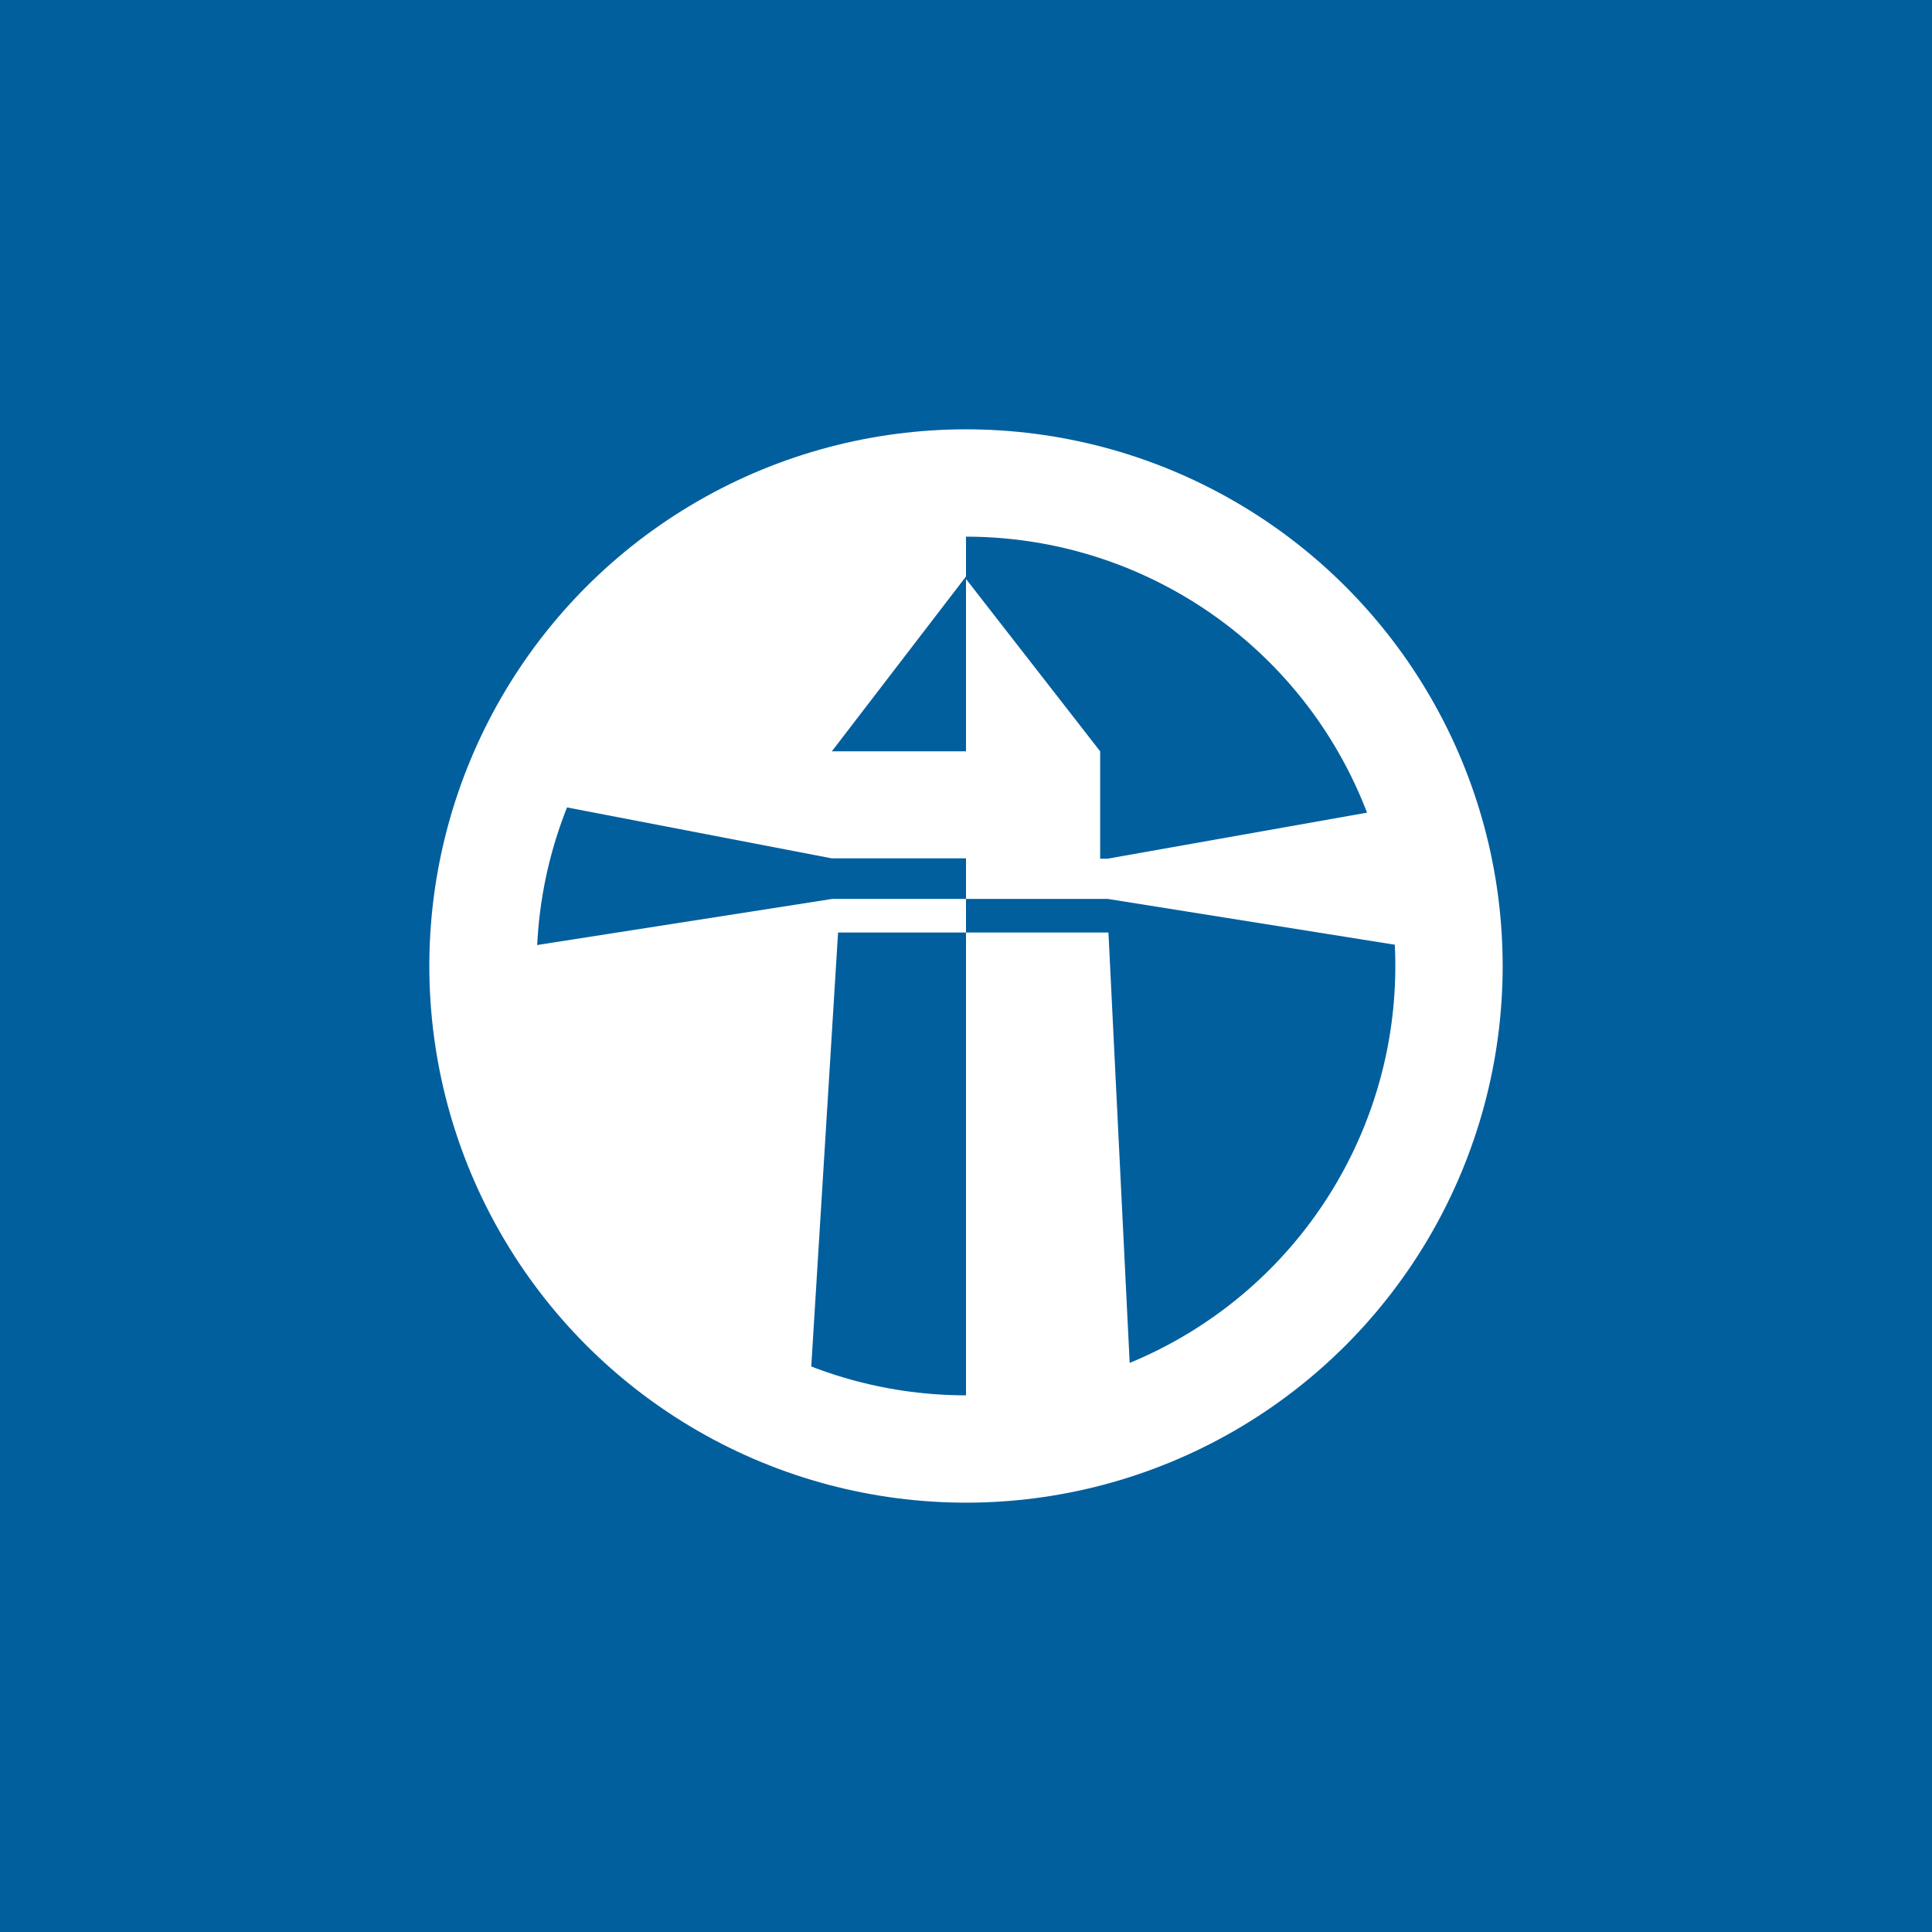
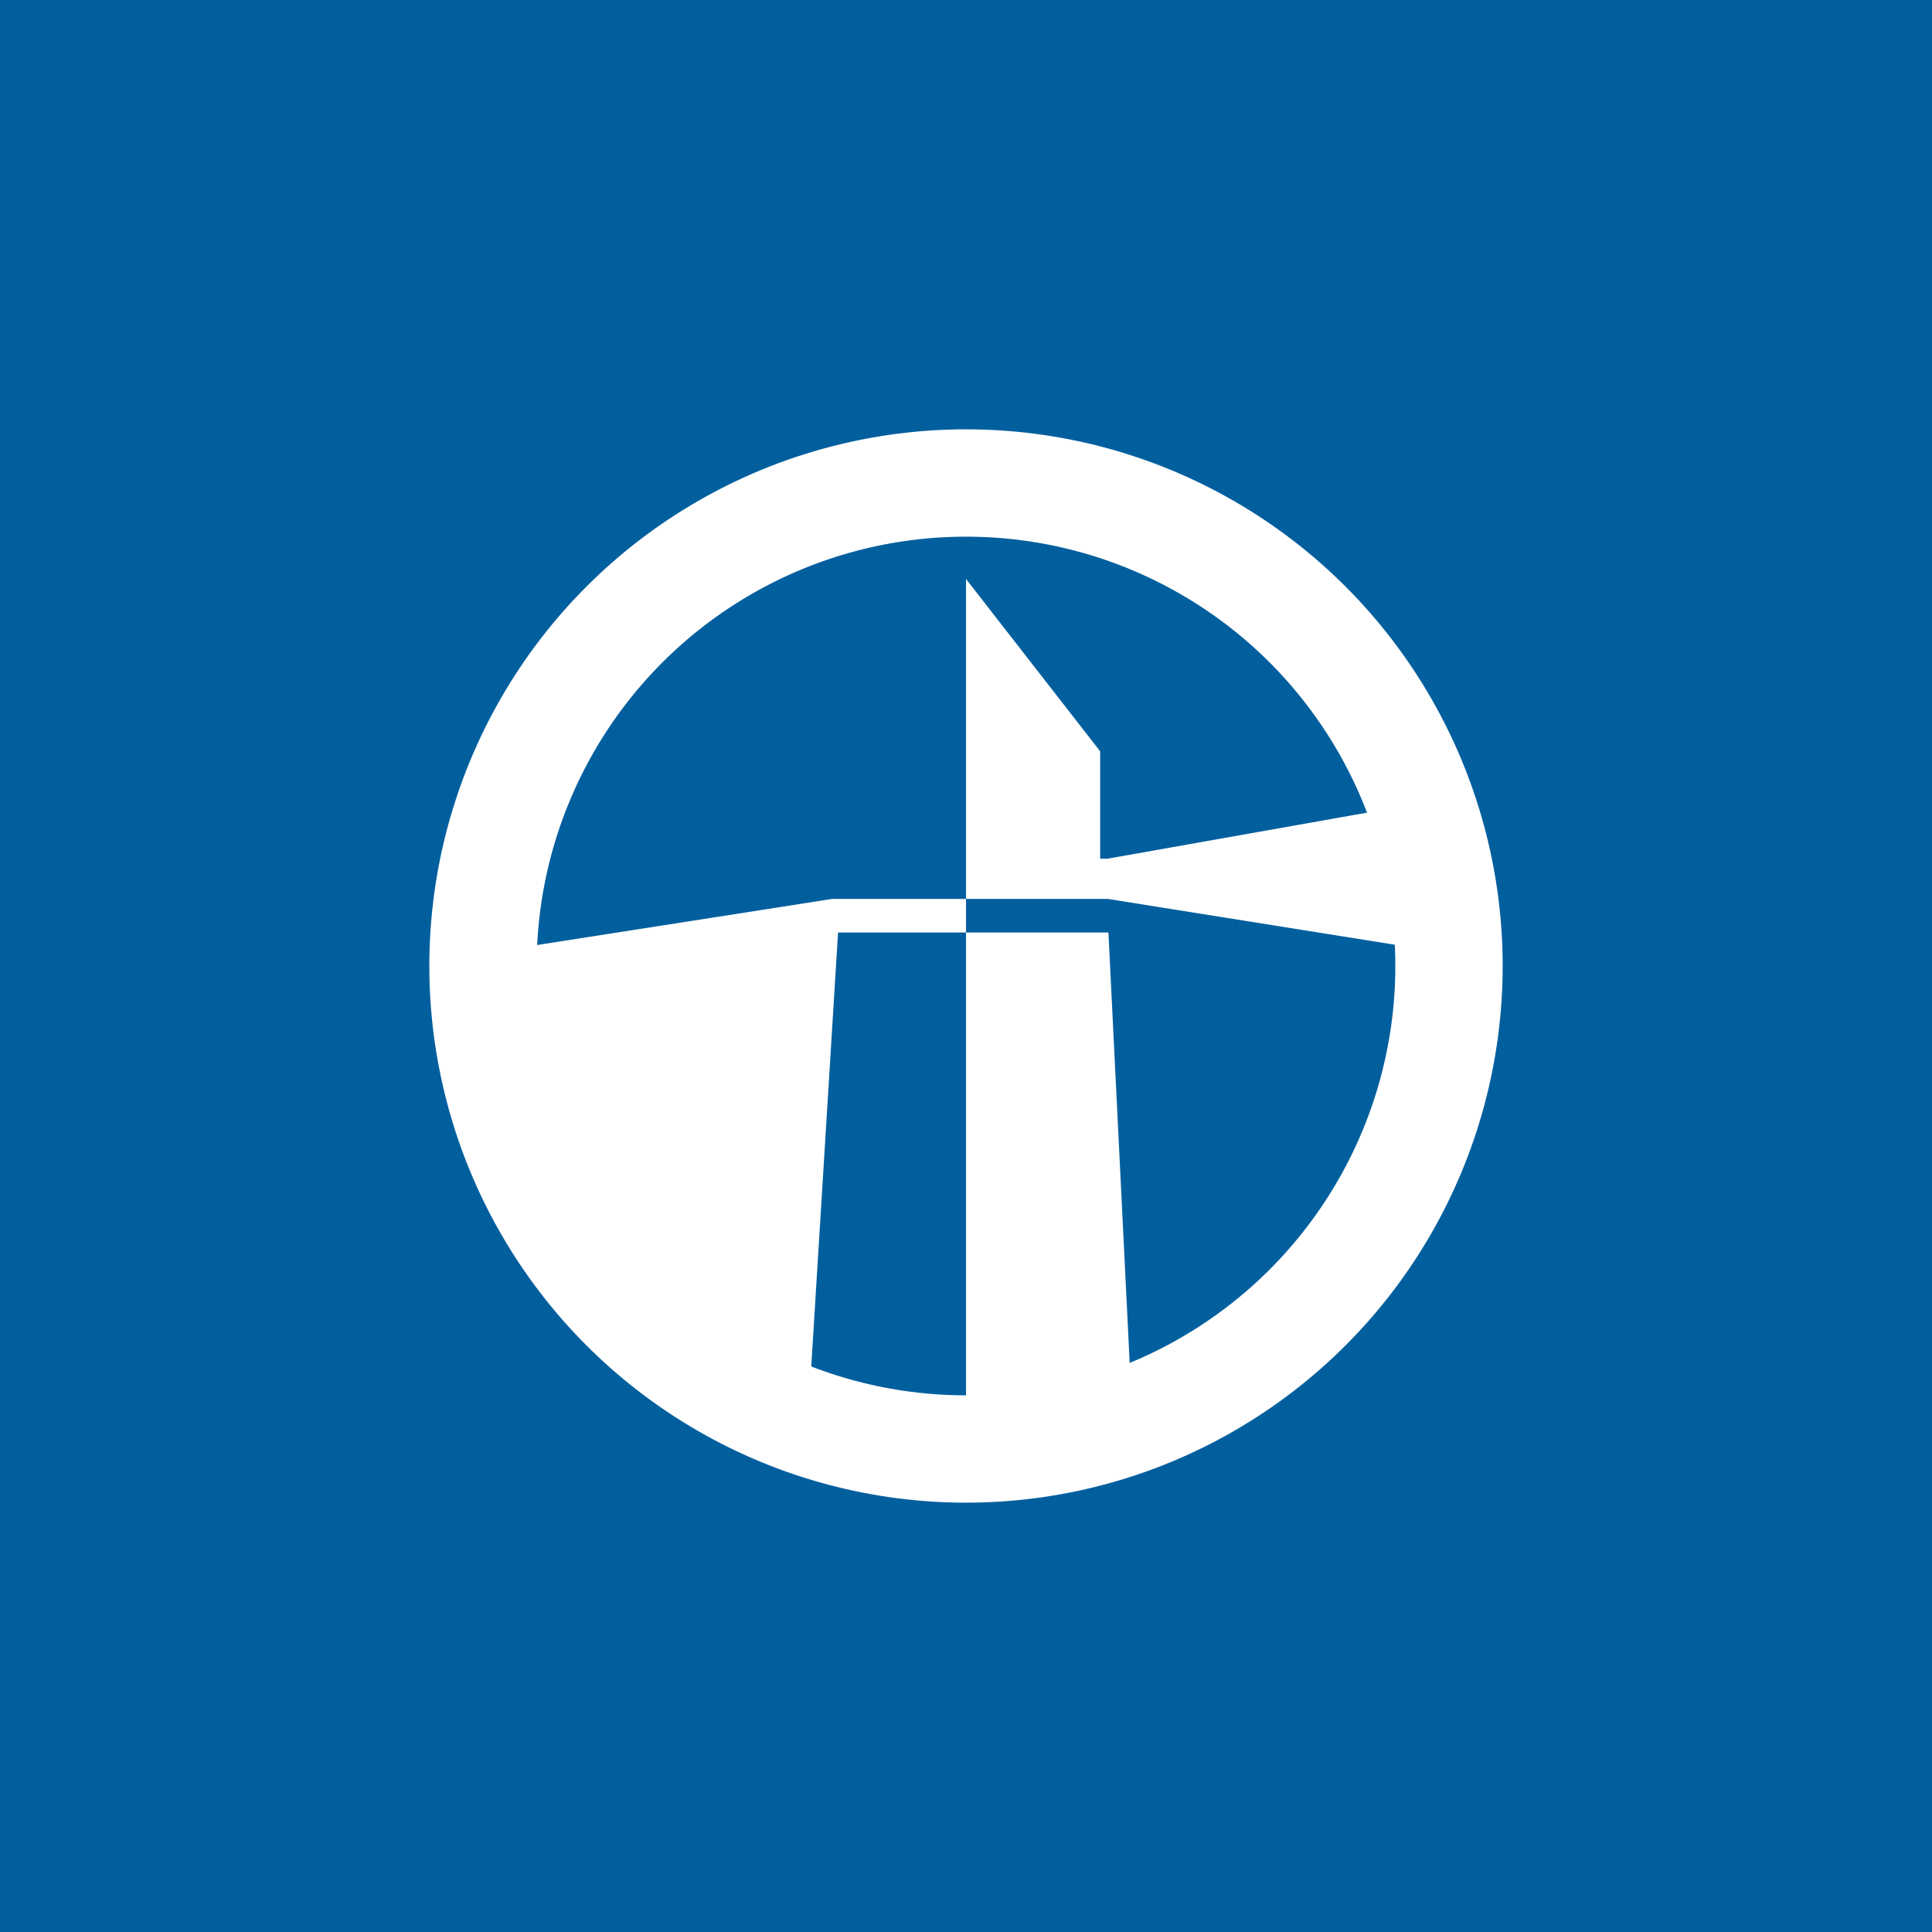
<svg xmlns="http://www.w3.org/2000/svg" width="18" height="18" fill="none">
  <path fill="#025F9E" d="M0 0h18v18H0z" />
  <path fill="#fff" d="M10.327 8.688H9v5.145c.504.06 1.252-.217 1.563-.363l-.236-4.783zm-2.573-.313H9v.313H7.808l-.3 4.858c-2.717-.976-3.294-3.49-3.243-4.626l3.489-.545zM10.321 8H9v.375h1.321l3.44.549-.273-1.486L10.32 8z" />
  <path fill="#fff" d="M10.25 7H9v1.027h1.25V7zM9 7V5.394L10.25 7H9z" />
  <circle cx="9" cy="9" r="4.5" stroke="#fff" />
-   <path fill="#fff" d="M9 5.371V4.275c-3.282.114-4.338 2.126-4.443 3.108l3.192.614H9V7H7.75L9 5.371z" />
</svg>